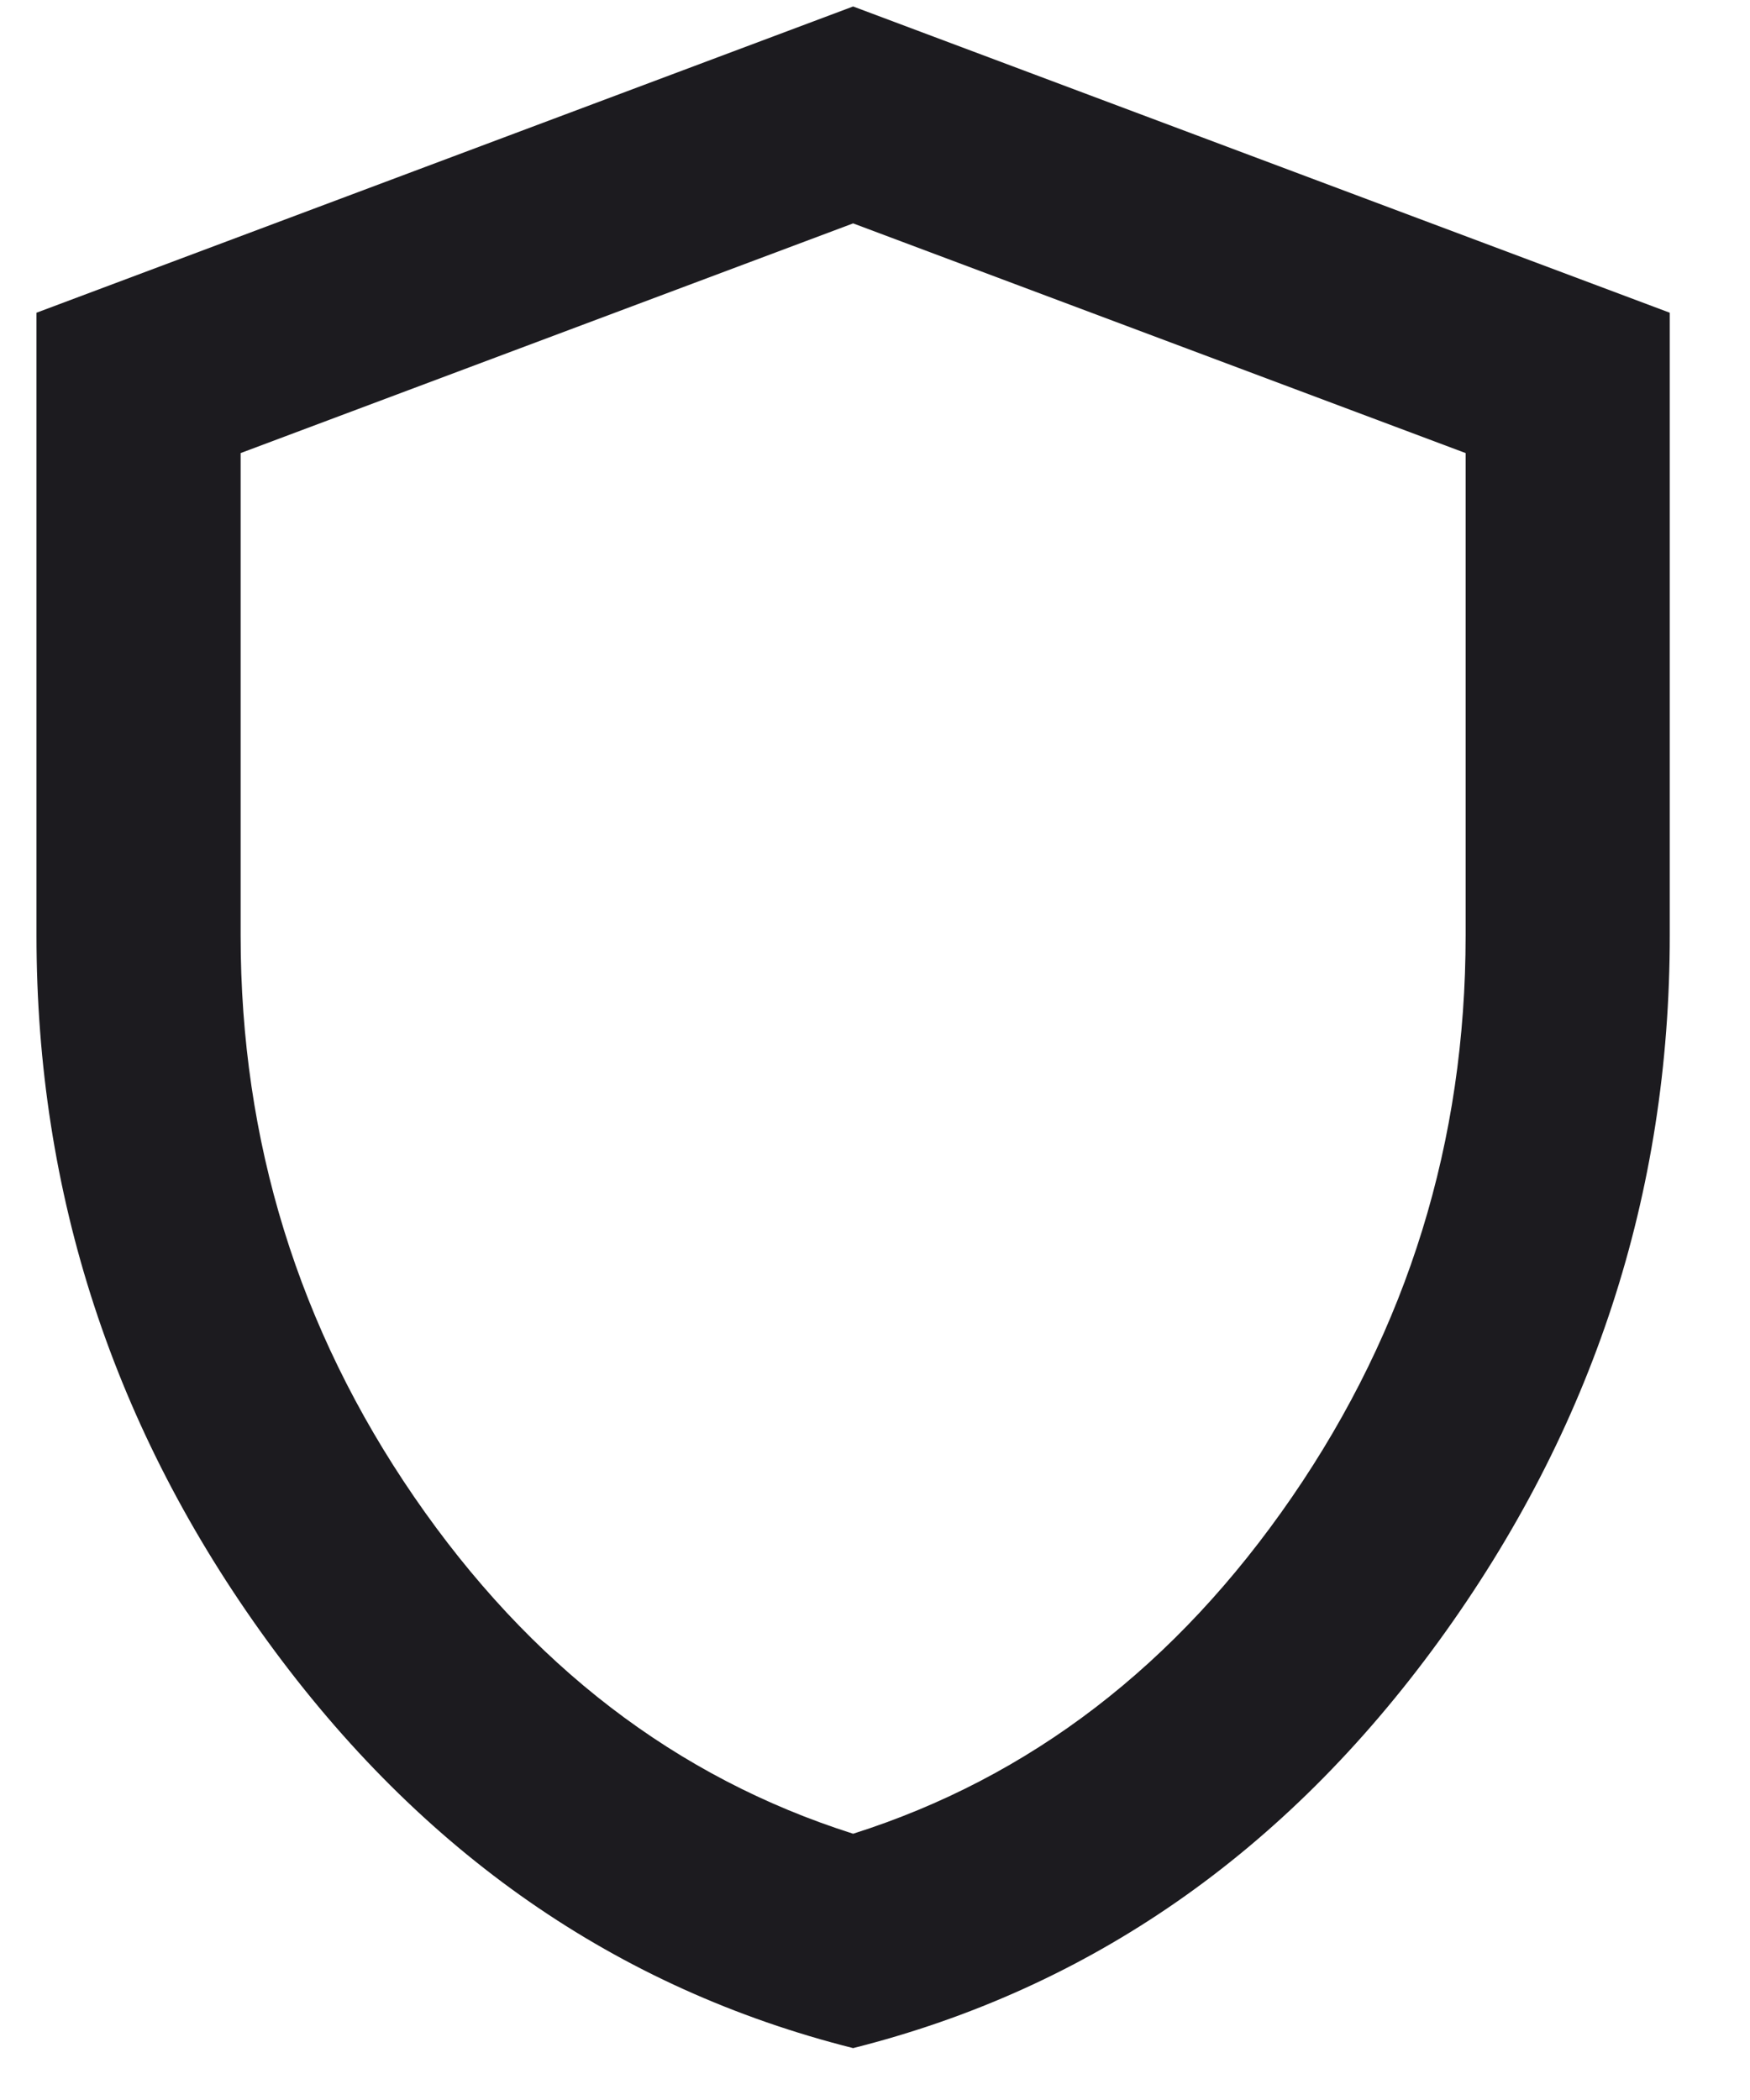
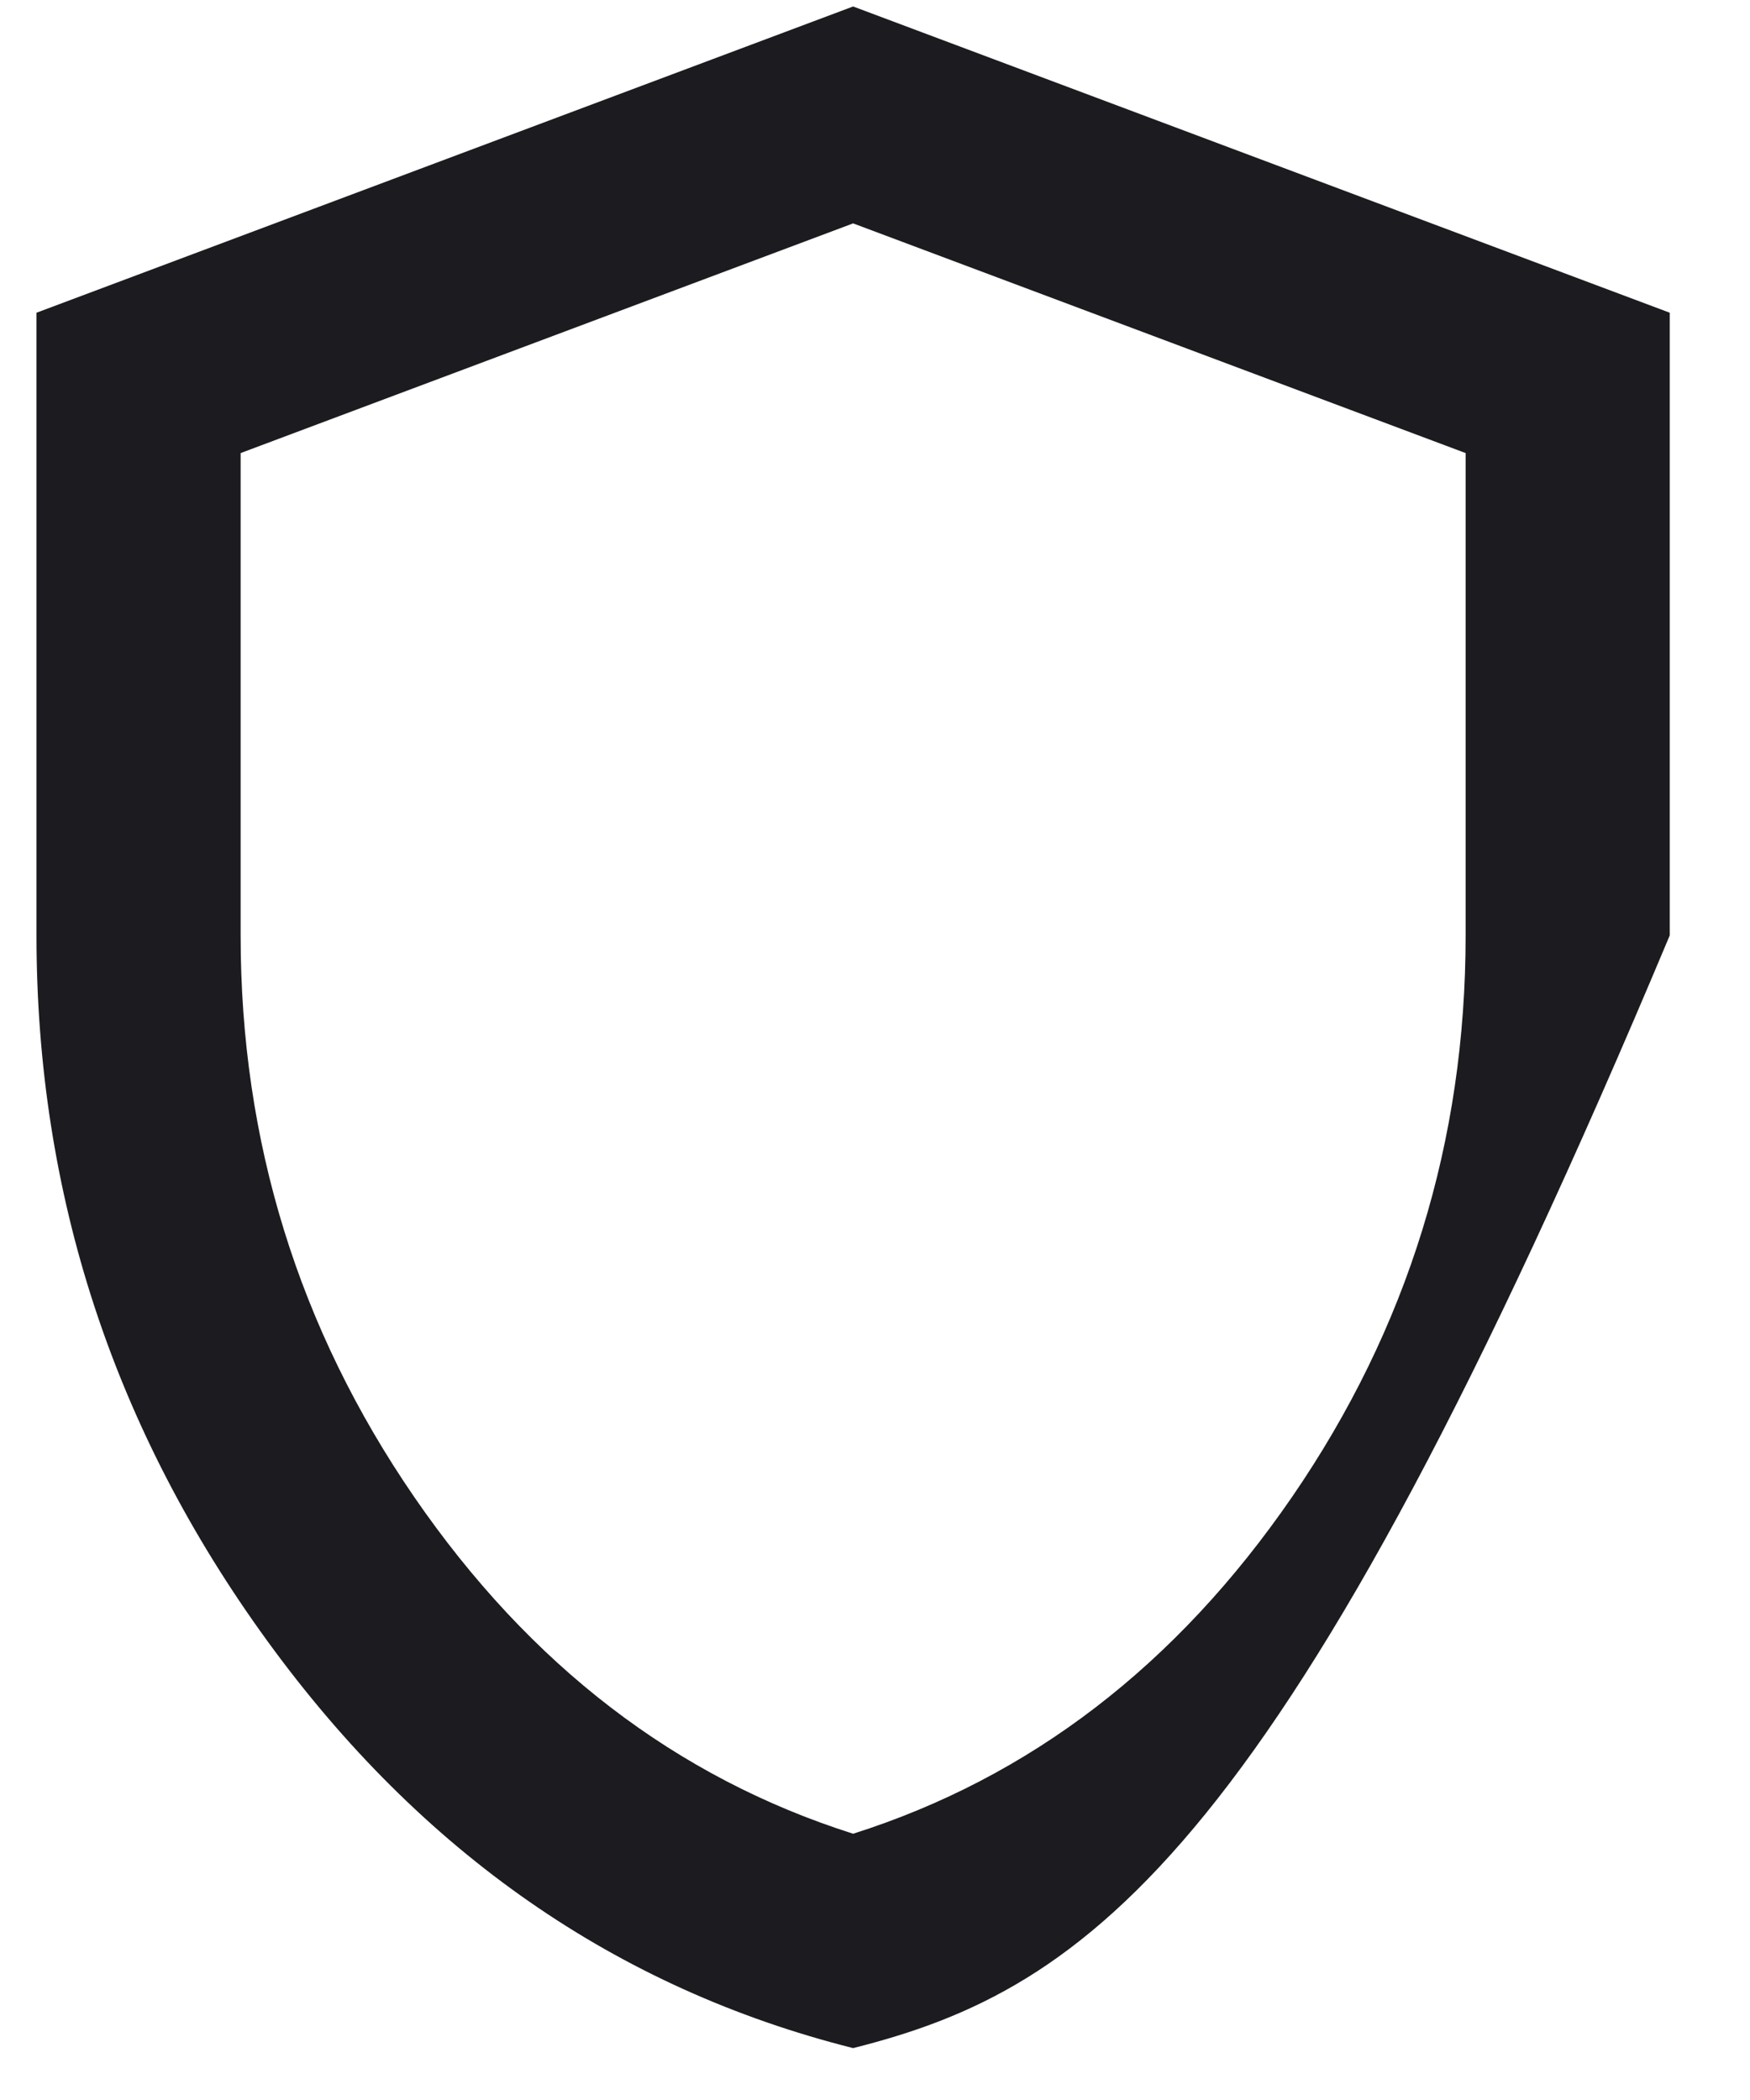
<svg xmlns="http://www.w3.org/2000/svg" width="20" height="24" viewBox="0 0 20 24" fill="none">
-   <path d="M9.75 23.407C7.047 22.726 4.816 21.176 3.056 18.755C1.296 16.334 0.417 13.646 0.417 10.69V3.574L9.75 0.074L19.083 3.574V10.69C19.083 13.646 18.203 16.334 16.444 18.755C14.684 21.176 12.453 22.726 9.75 23.407ZM9.75 20.957C11.772 20.315 13.444 19.032 14.767 17.107C16.089 15.182 16.75 13.043 16.75 10.69V5.178L9.75 2.553L2.75 5.178V10.69C2.75 13.043 3.411 15.182 4.733 17.107C6.056 19.032 7.728 20.315 9.75 20.957Z" fill="#1C1B1F" />
+   <path d="M9.75 23.407C7.047 22.726 4.816 21.176 3.056 18.755C1.296 16.334 0.417 13.646 0.417 10.69V3.574L9.75 0.074L19.083 3.574V10.69C14.684 21.176 12.453 22.726 9.75 23.407ZM9.75 20.957C11.772 20.315 13.444 19.032 14.767 17.107C16.089 15.182 16.75 13.043 16.75 10.69V5.178L9.75 2.553L2.75 5.178V10.69C2.75 13.043 3.411 15.182 4.733 17.107C6.056 19.032 7.728 20.315 9.75 20.957Z" fill="#1C1B1F" />
</svg>